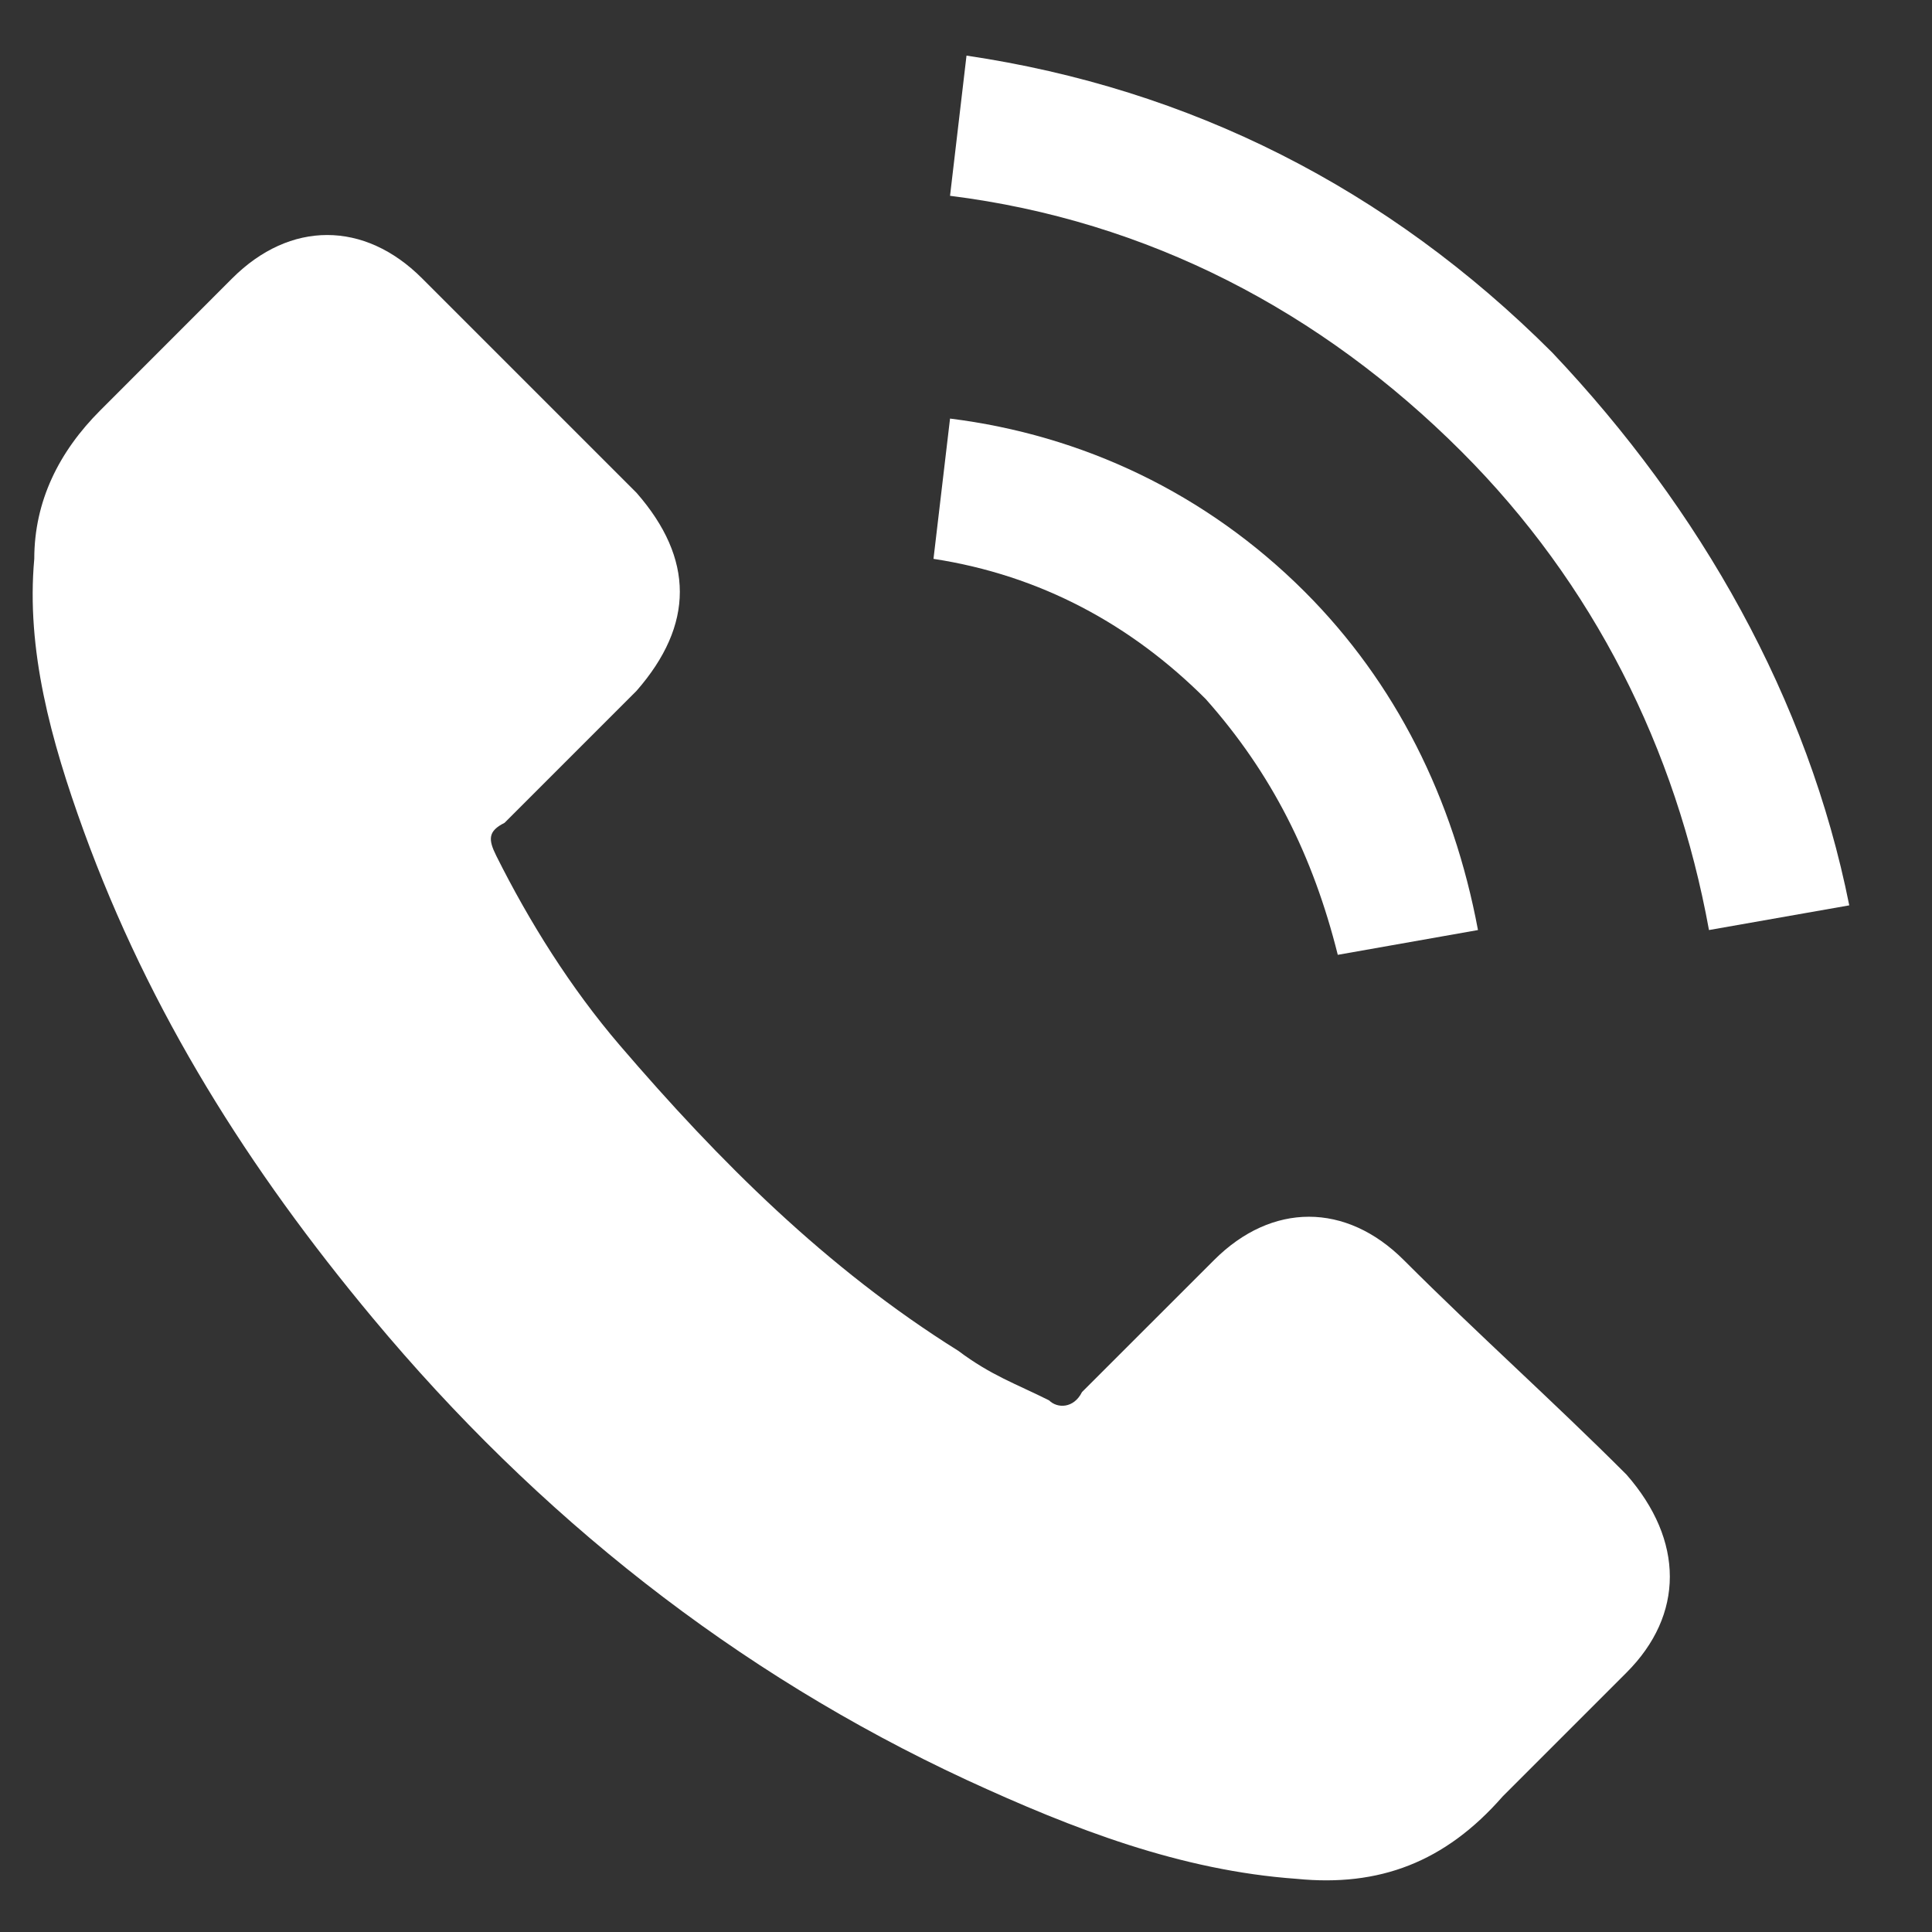
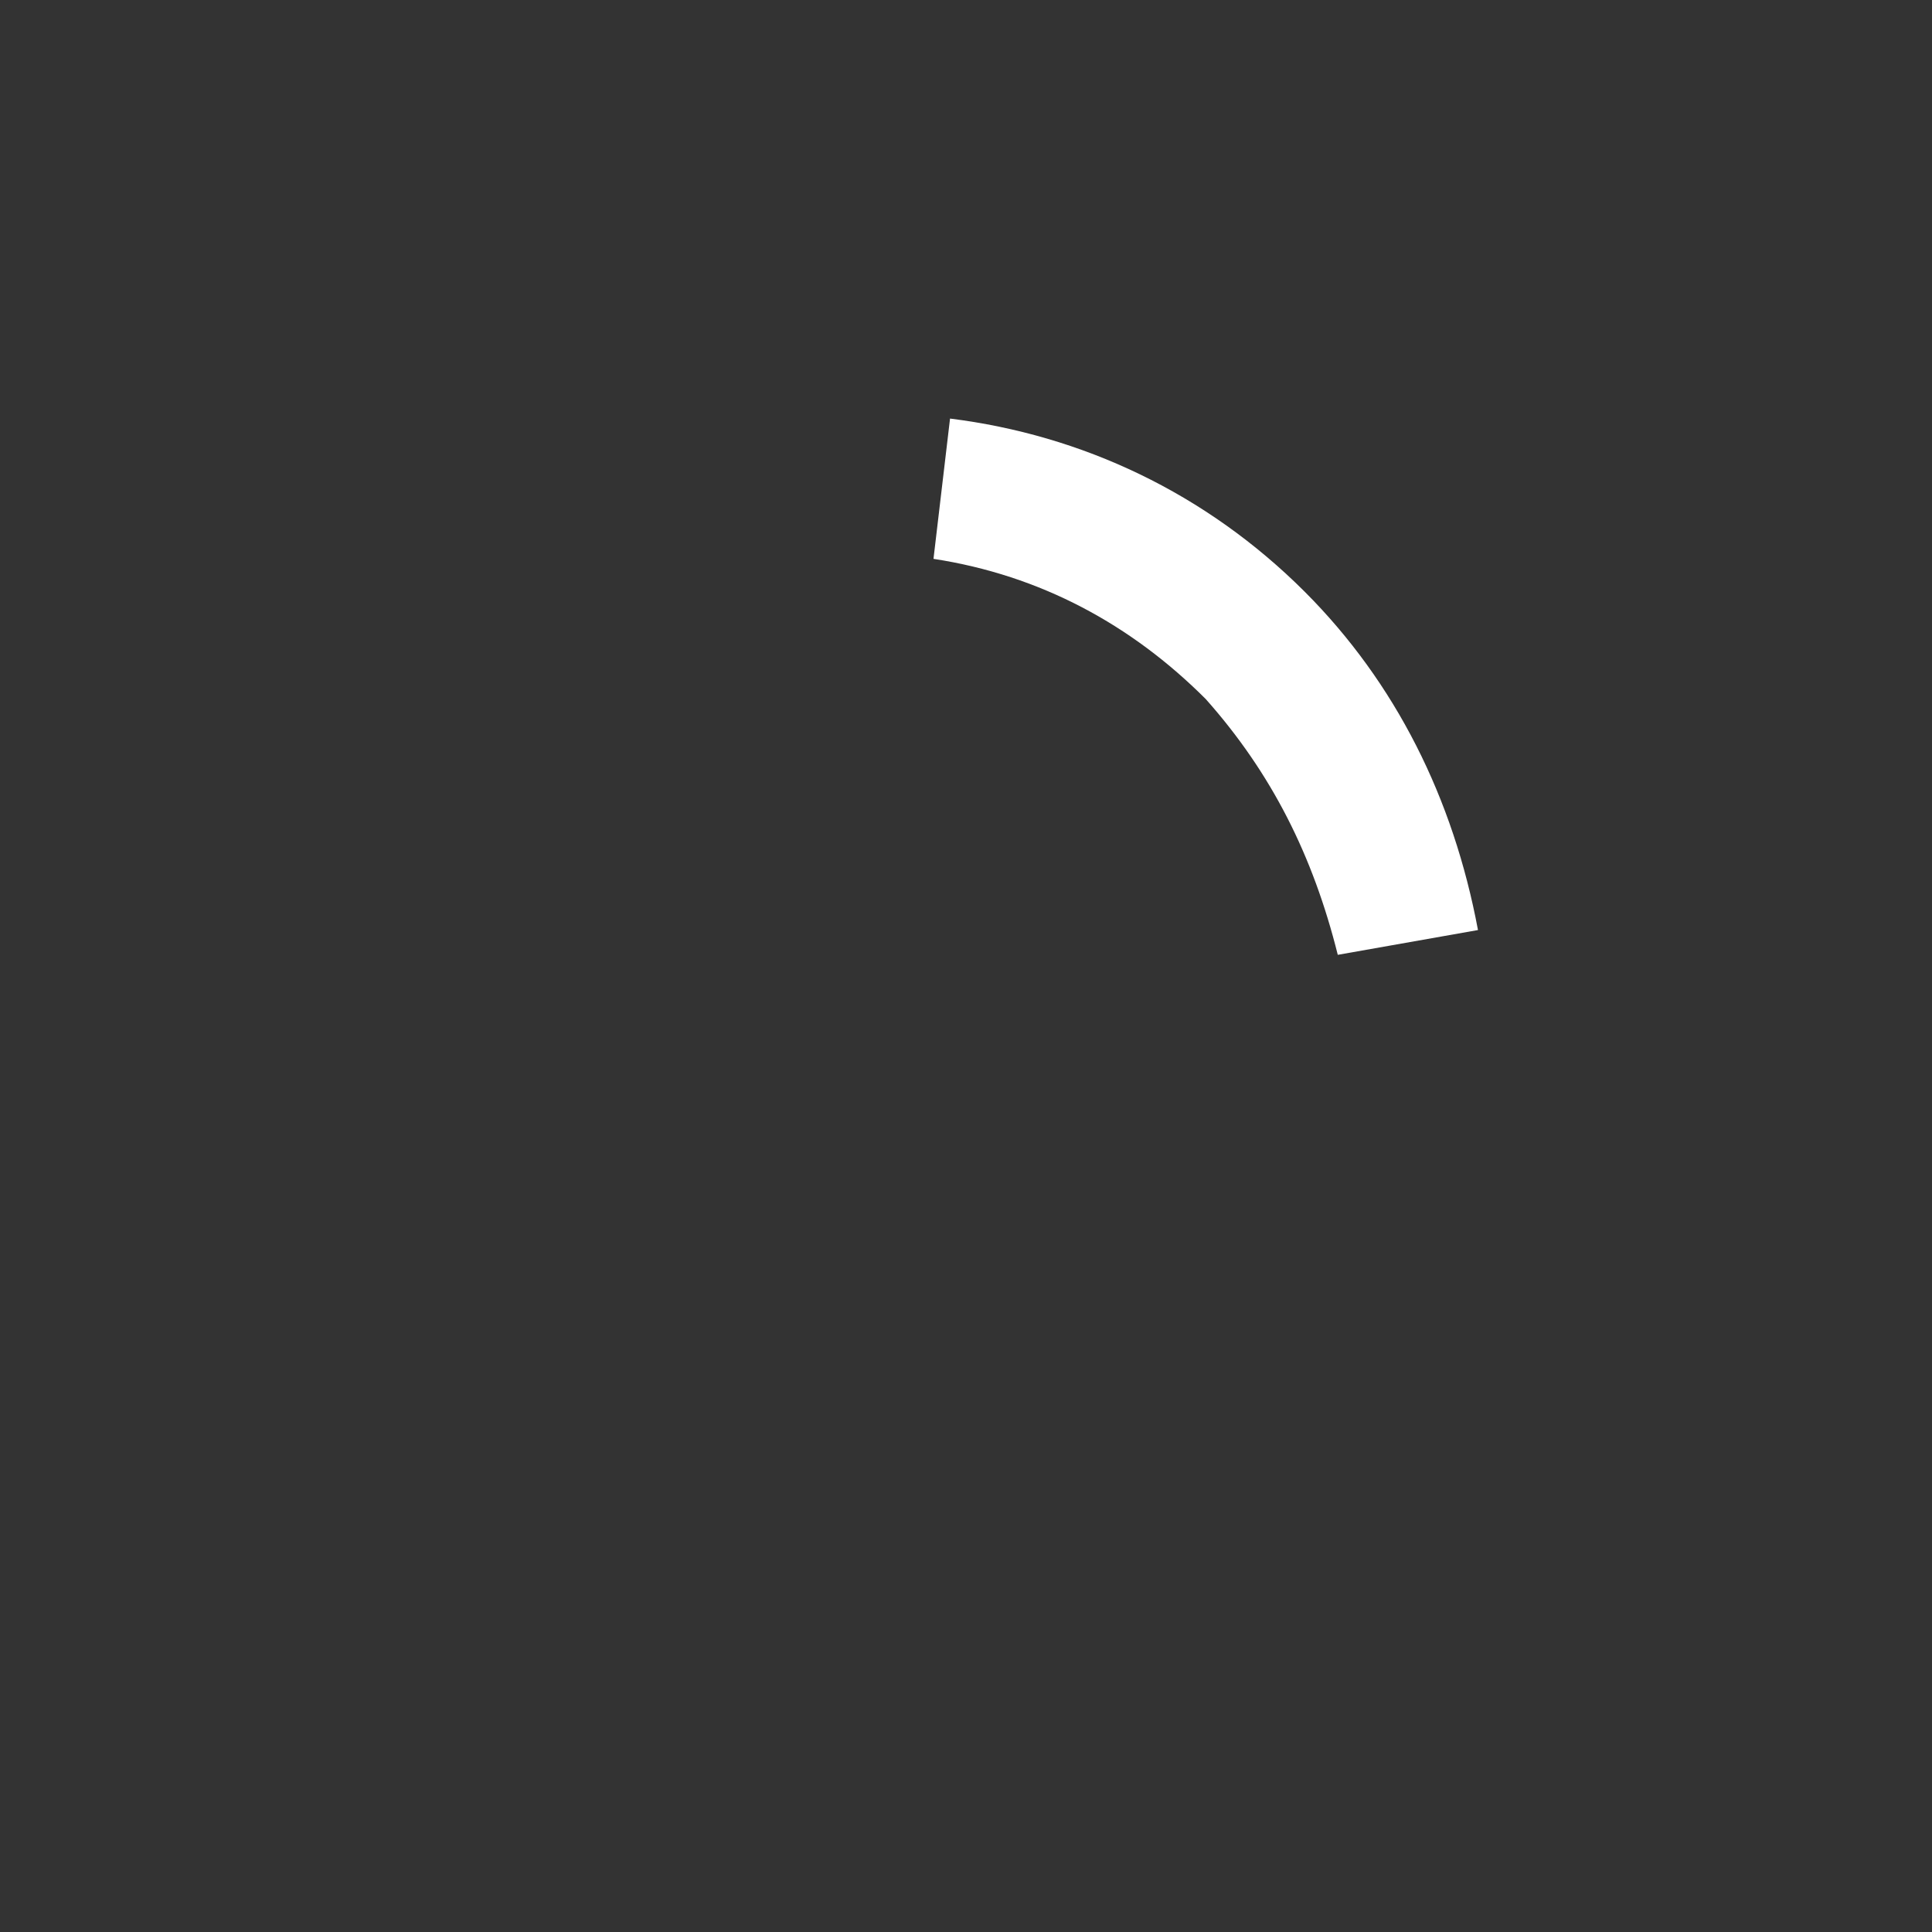
<svg xmlns="http://www.w3.org/2000/svg" width="23" height="23" viewBox="0 0 23 23" fill="none">
  <rect x="0" y="0" width="23" height="23" fill="#333333" stroke="none" />
  <g id="Group 7">
-     <path id="Vector" d="M16.712 15.001C16.024 14.313 15.14 14.313 14.453 15.001C13.962 15.492 13.372 16.081 12.881 16.572C12.783 16.769 12.587 16.769 12.489 16.671C12.096 16.474 11.801 16.376 11.408 16.081C9.837 15.099 8.56 13.822 7.381 12.447C6.792 11.76 6.301 10.974 5.908 10.188C5.81 9.992 5.81 9.894 6.006 9.796C6.497 9.305 7.087 8.715 7.578 8.224C8.265 7.438 8.265 6.653 7.578 5.867C7.185 5.474 6.694 4.983 6.301 4.59C5.908 4.197 5.417 3.706 5.024 3.313C4.337 2.626 3.453 2.626 2.765 3.313C2.274 3.805 1.685 4.394 1.194 4.885C0.703 5.376 0.408 5.965 0.408 6.653C0.31 7.733 0.605 8.813 0.997 9.894C1.783 12.055 2.962 13.921 4.435 15.688C6.399 18.046 8.756 19.912 11.506 21.189C12.783 21.778 14.06 22.269 15.435 22.367C16.417 22.465 17.203 22.171 17.89 21.385C18.381 20.894 18.872 20.403 19.363 19.912C20.051 19.224 20.051 18.34 19.363 17.555C18.48 16.671 17.596 15.885 16.712 15.001L16.712 15.001Z" fill="white" />
    <path id="Vector_2" d="M15.926 11.367L17.595 11.072C17.301 9.501 16.613 8.126 15.533 7.045C14.354 5.867 12.881 5.179 11.31 4.983L11.113 6.653C12.39 6.849 13.47 7.438 14.354 8.322C15.14 9.206 15.631 10.188 15.926 11.367V11.367Z" fill="white" />
-     <path id="Vector_3" d="M18.479 4.197C16.515 2.233 14.158 1.055 11.506 0.662L11.31 2.331C13.667 2.626 15.729 3.706 17.399 5.376C18.97 6.947 19.952 8.912 20.345 11.072L22.015 10.778C21.524 8.322 20.247 6.063 18.479 4.197Z" fill="white" />
  </g>
</svg>